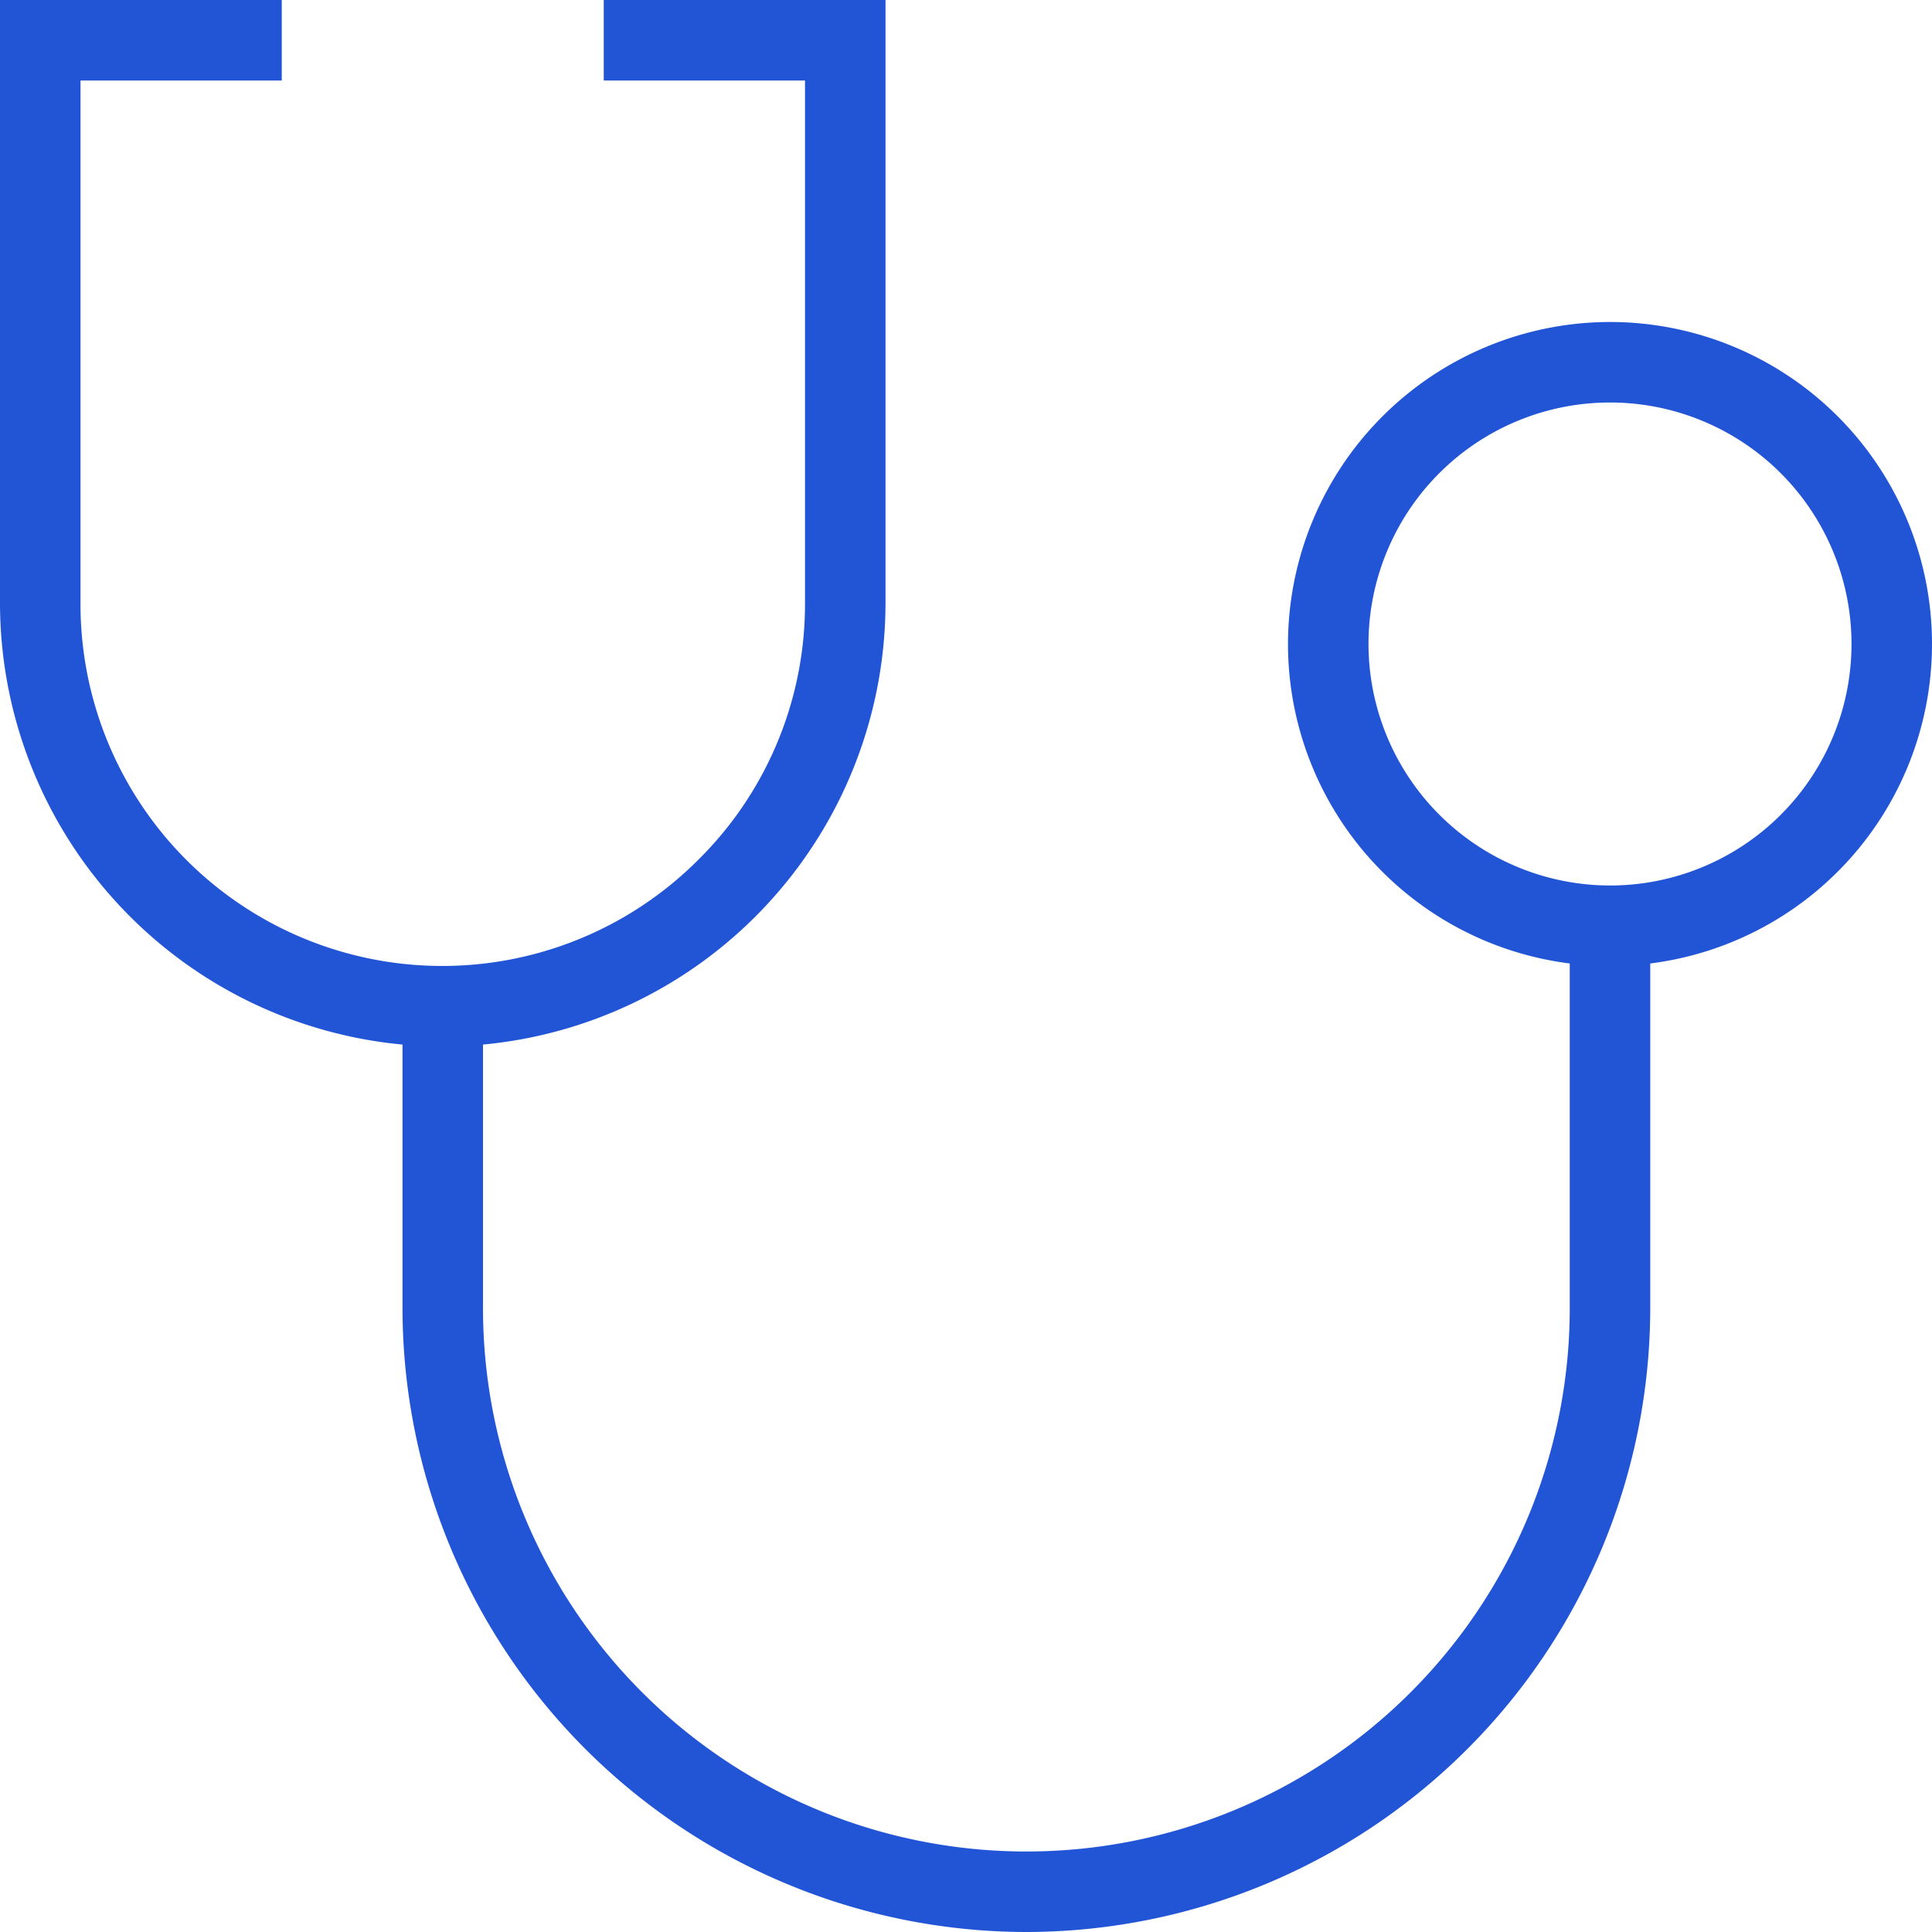
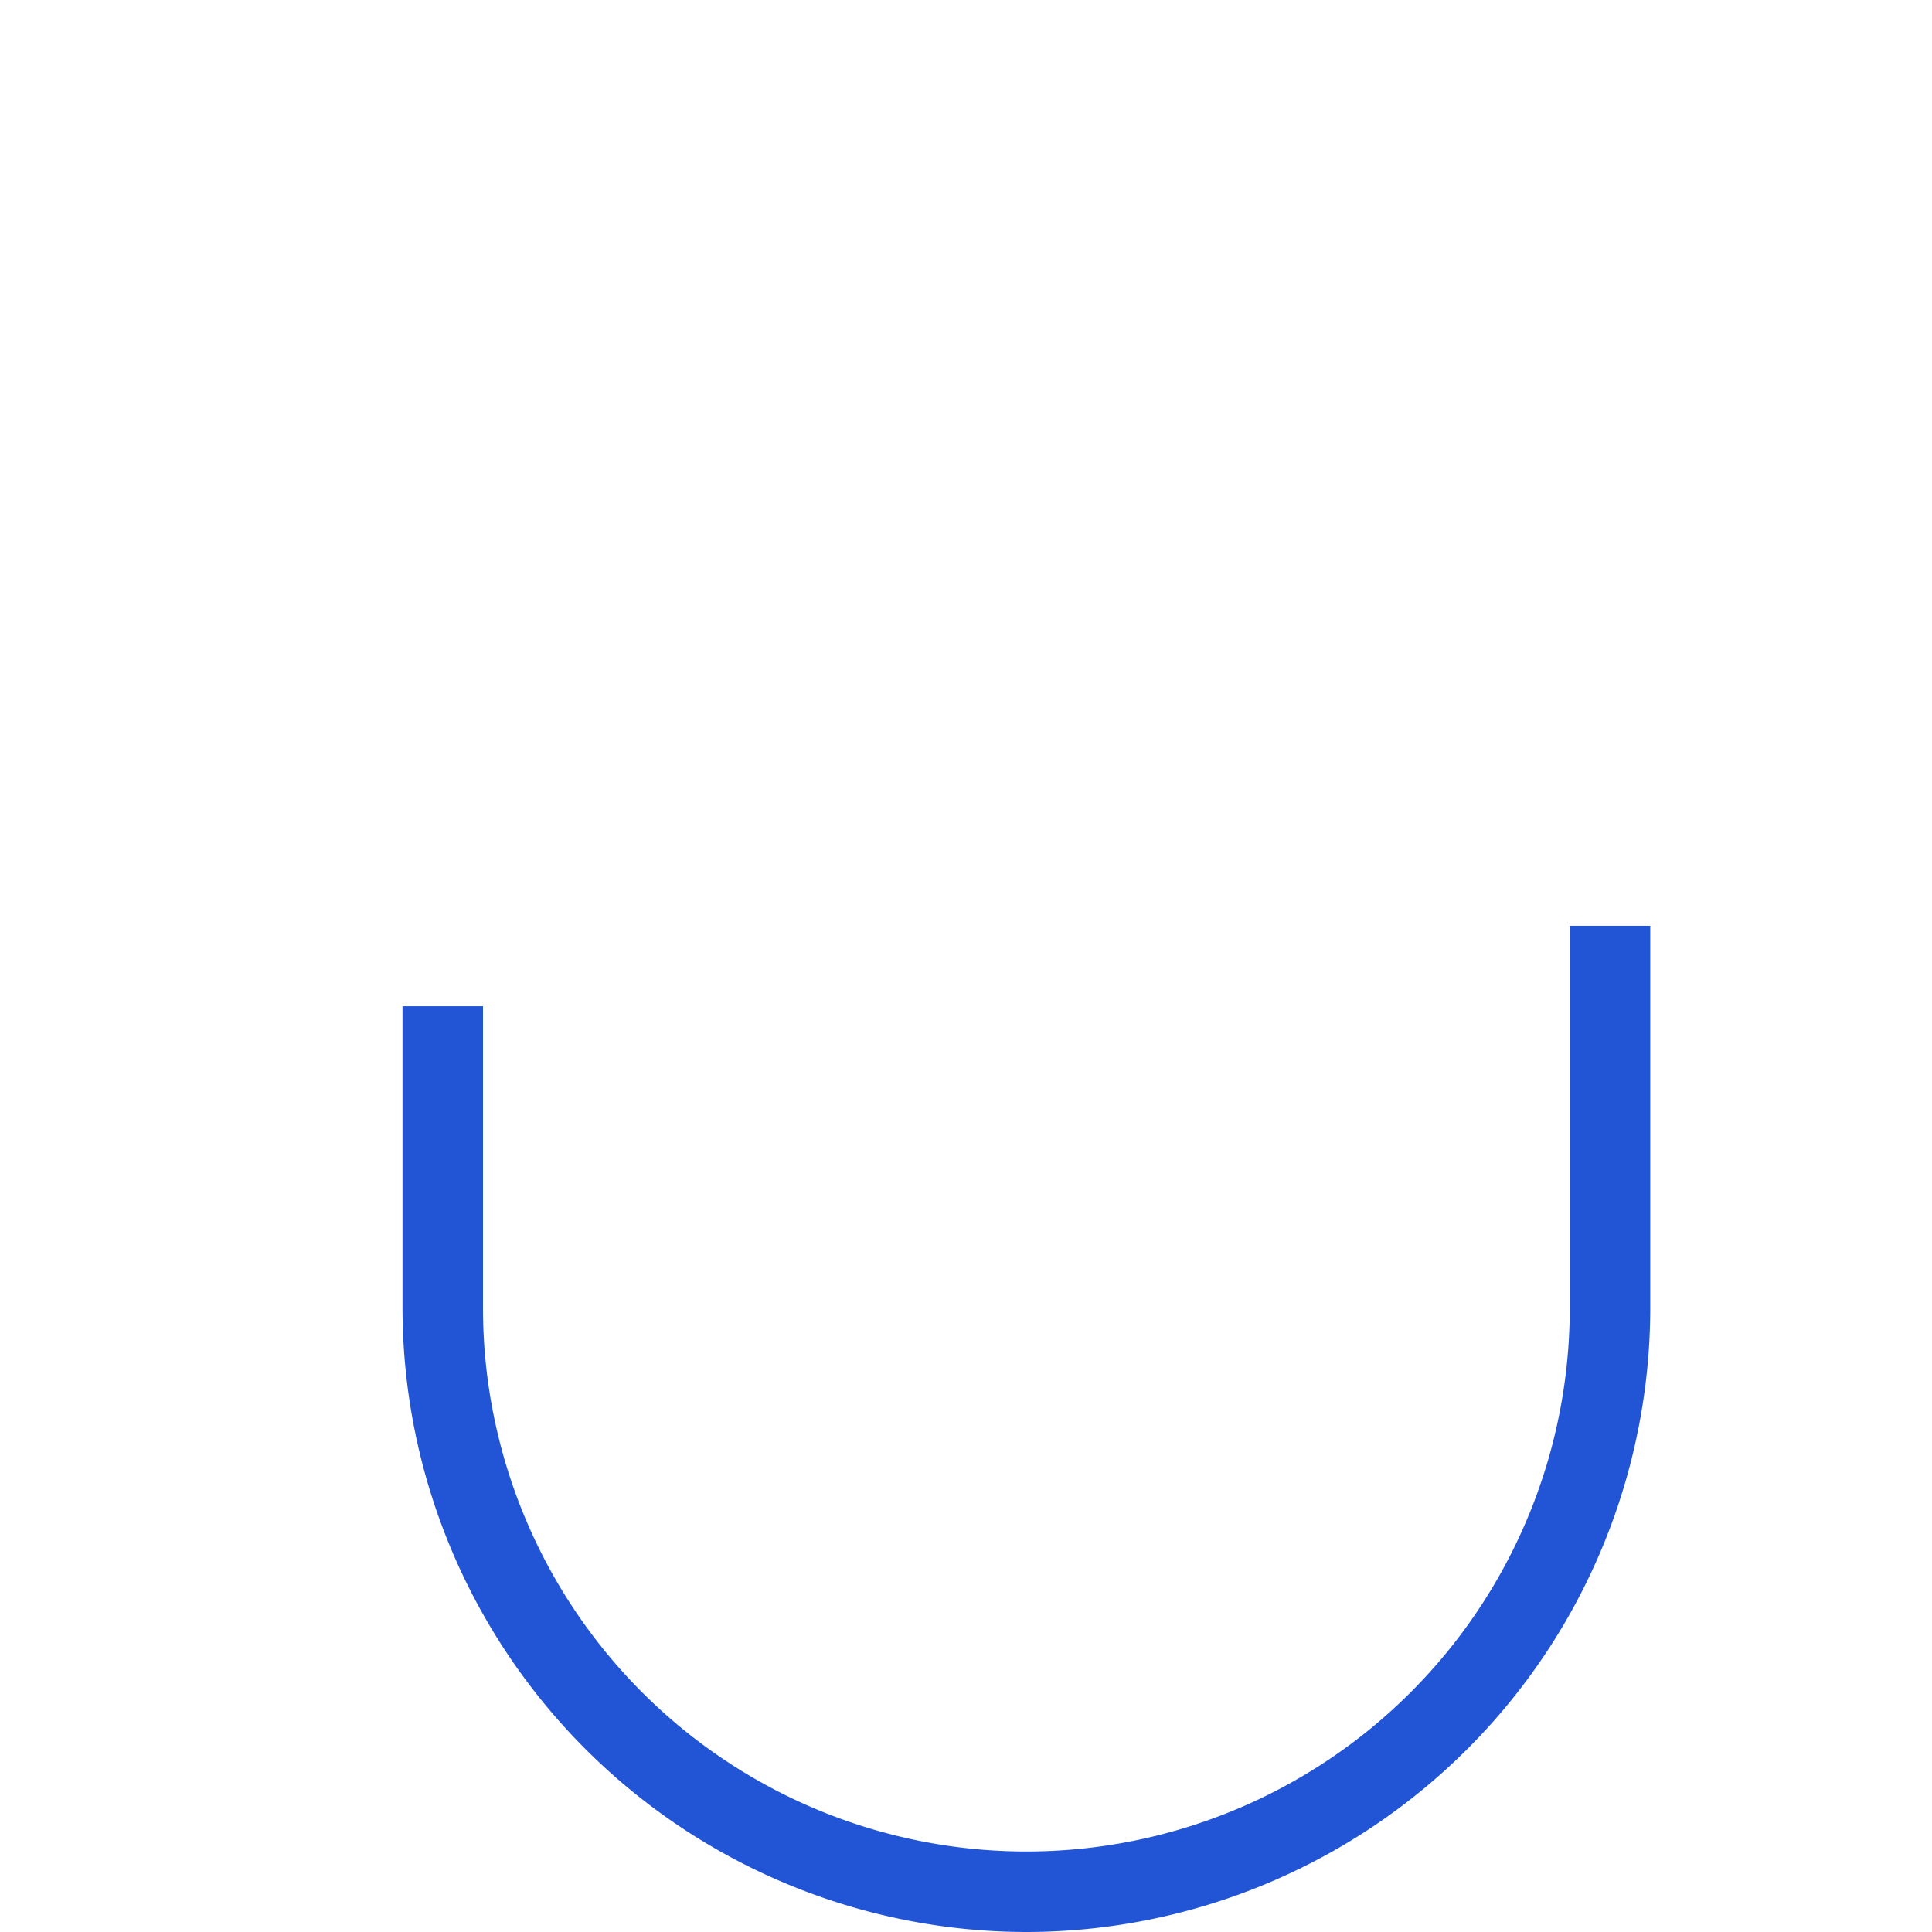
<svg xmlns="http://www.w3.org/2000/svg" id="Stethoscope" width="48" height="48" viewBox="0 0 48 48">
-   <path id="Path_58" data-name="Path 58" d="M11,26A11.029,11.029,0,0,1,0,15V0H7V2H2V15a8.988,8.988,0,0,0,15.355,6.355A8.935,8.935,0,0,0,20,15V2H15V0h7V15A11.029,11.029,0,0,1,11,26Z" fill="#2255d6" />
  <path id="Path_59" data-name="Path 59" d="M25.5,48A15.518,15.518,0,0,1,10,32.5V25h2v7.5a13.5,13.5,0,0,0,27,0V23h2v9.5A15.518,15.518,0,0,1,25.5,48Z" fill="#2255d6" />
-   <path id="Ellipse_22" data-name="Ellipse 22" d="M7-1A8,8,0,1,1-1,7,8.009,8.009,0,0,1,7-1ZM7,13A6,6,0,1,0,1,7,6.007,6.007,0,0,0,7,13Z" transform="translate(33 9)" fill="#2255d6" />
</svg>